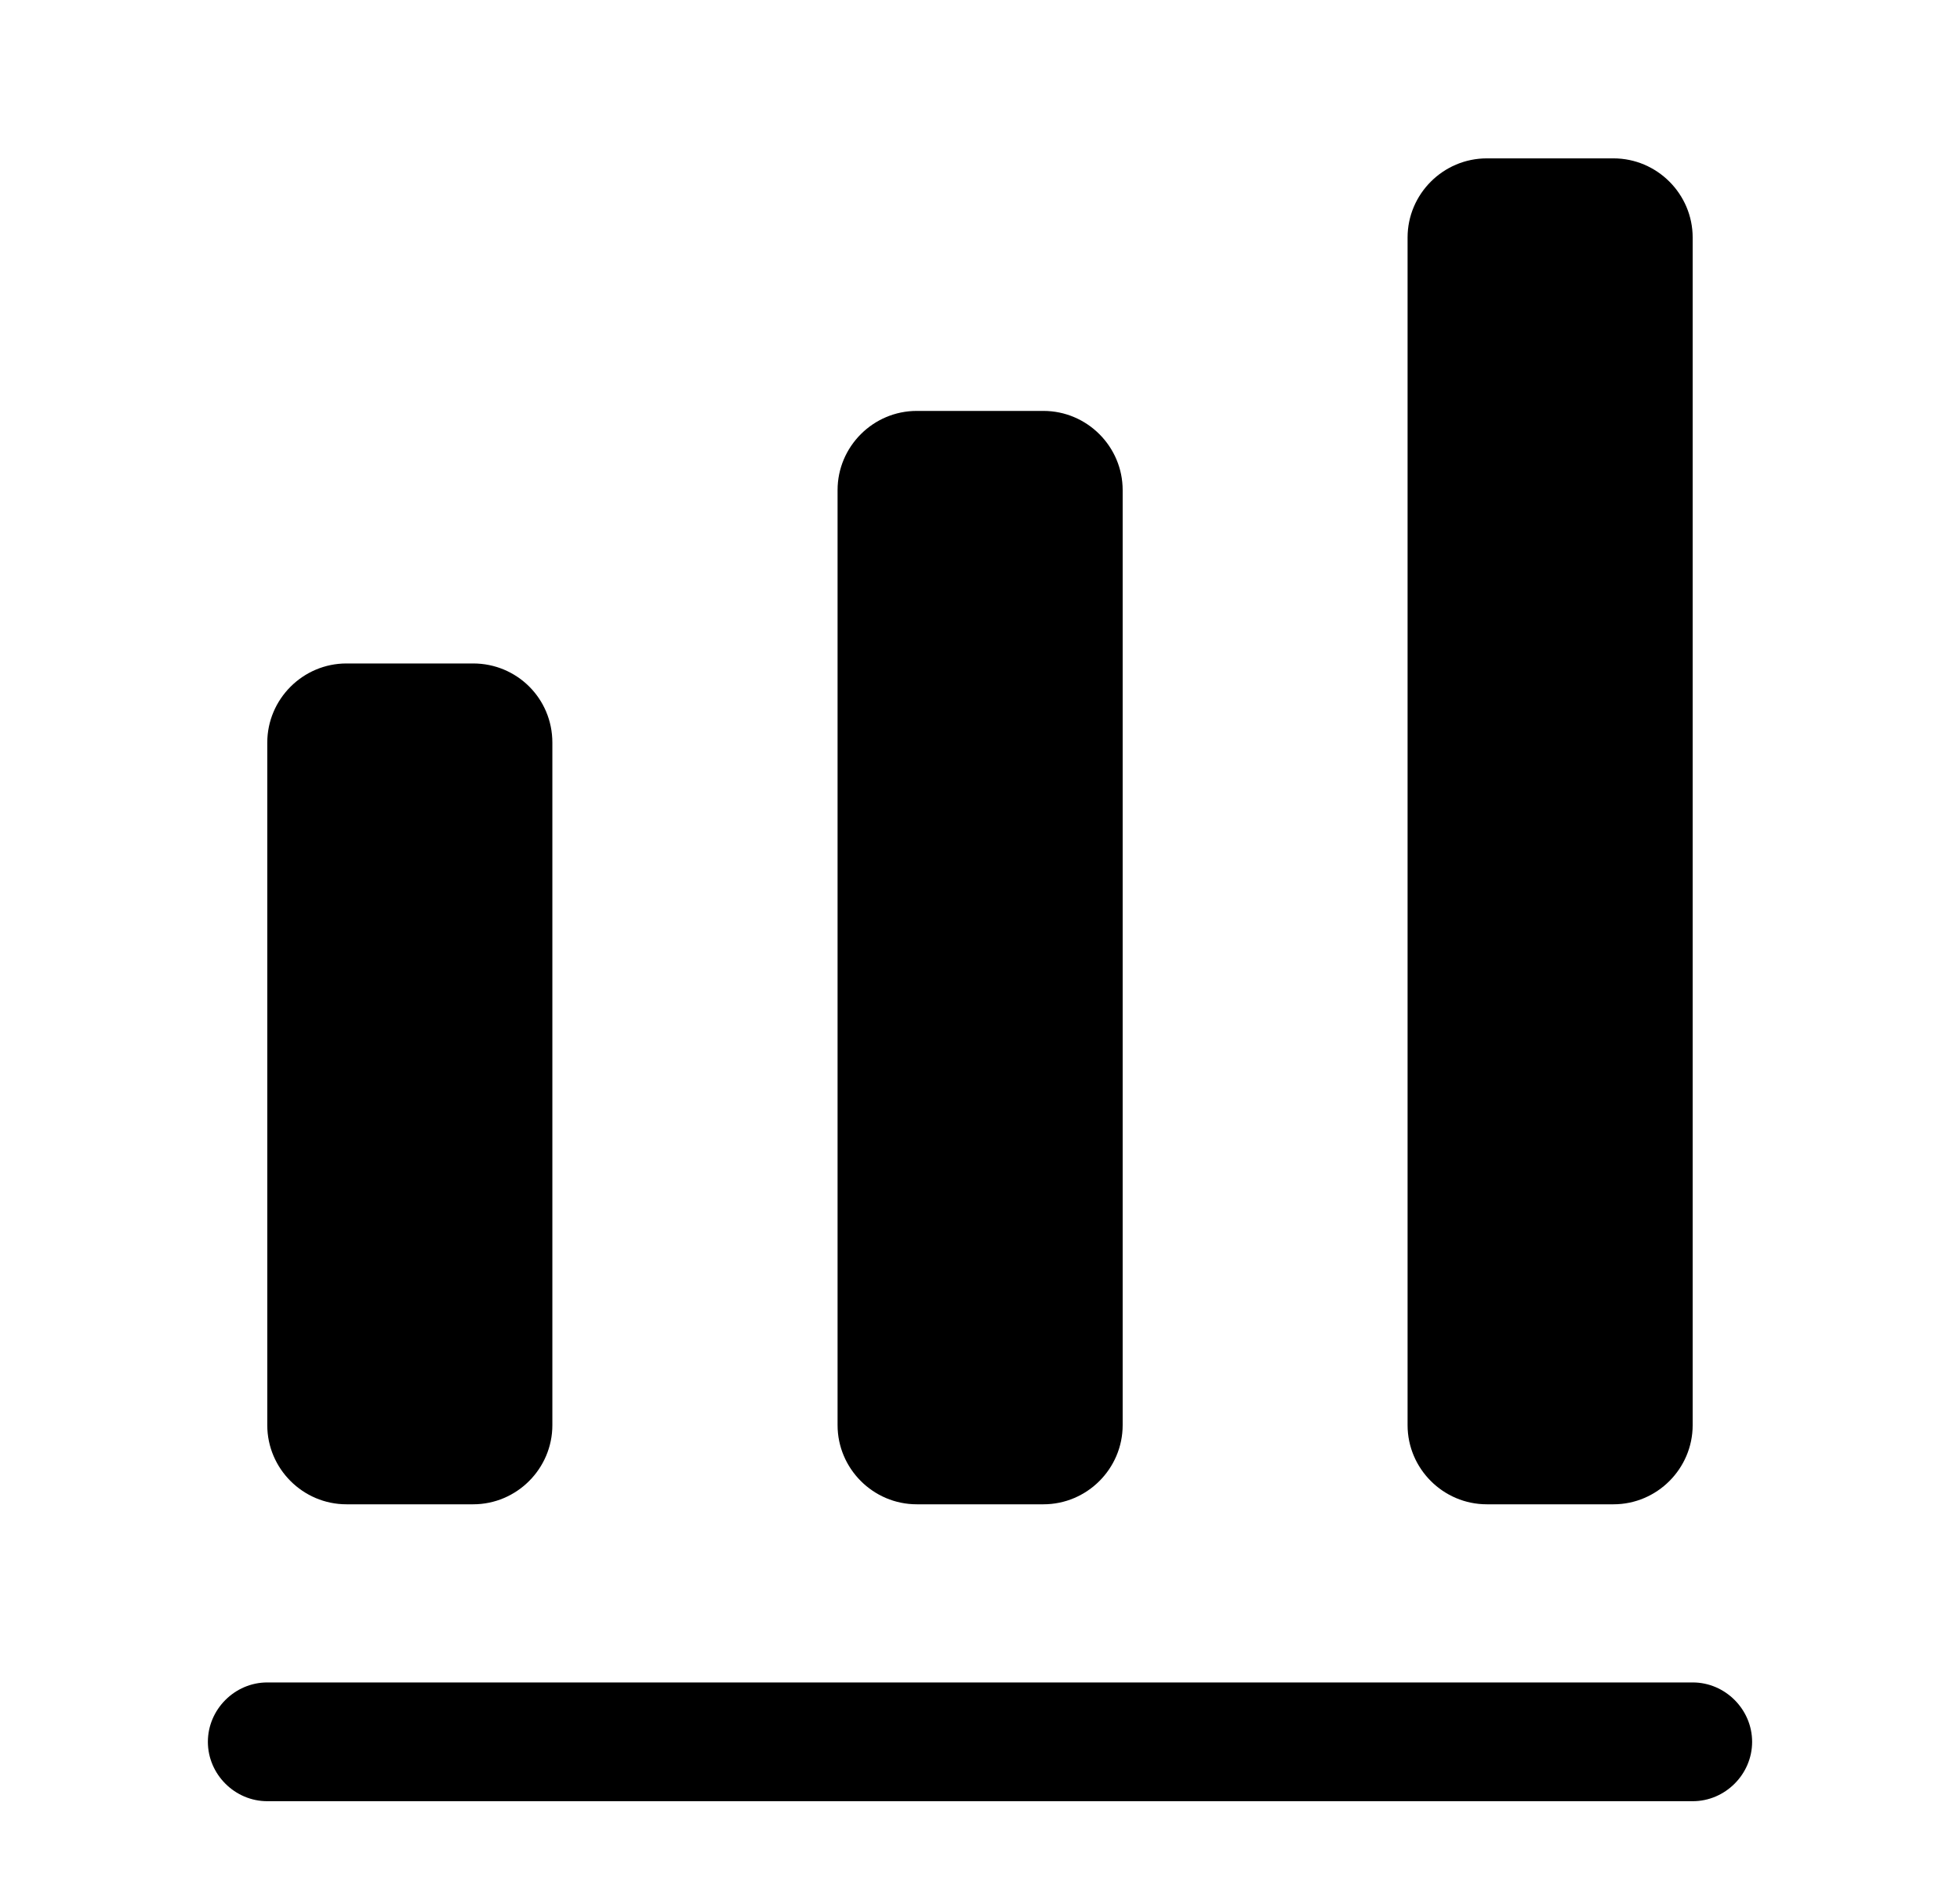
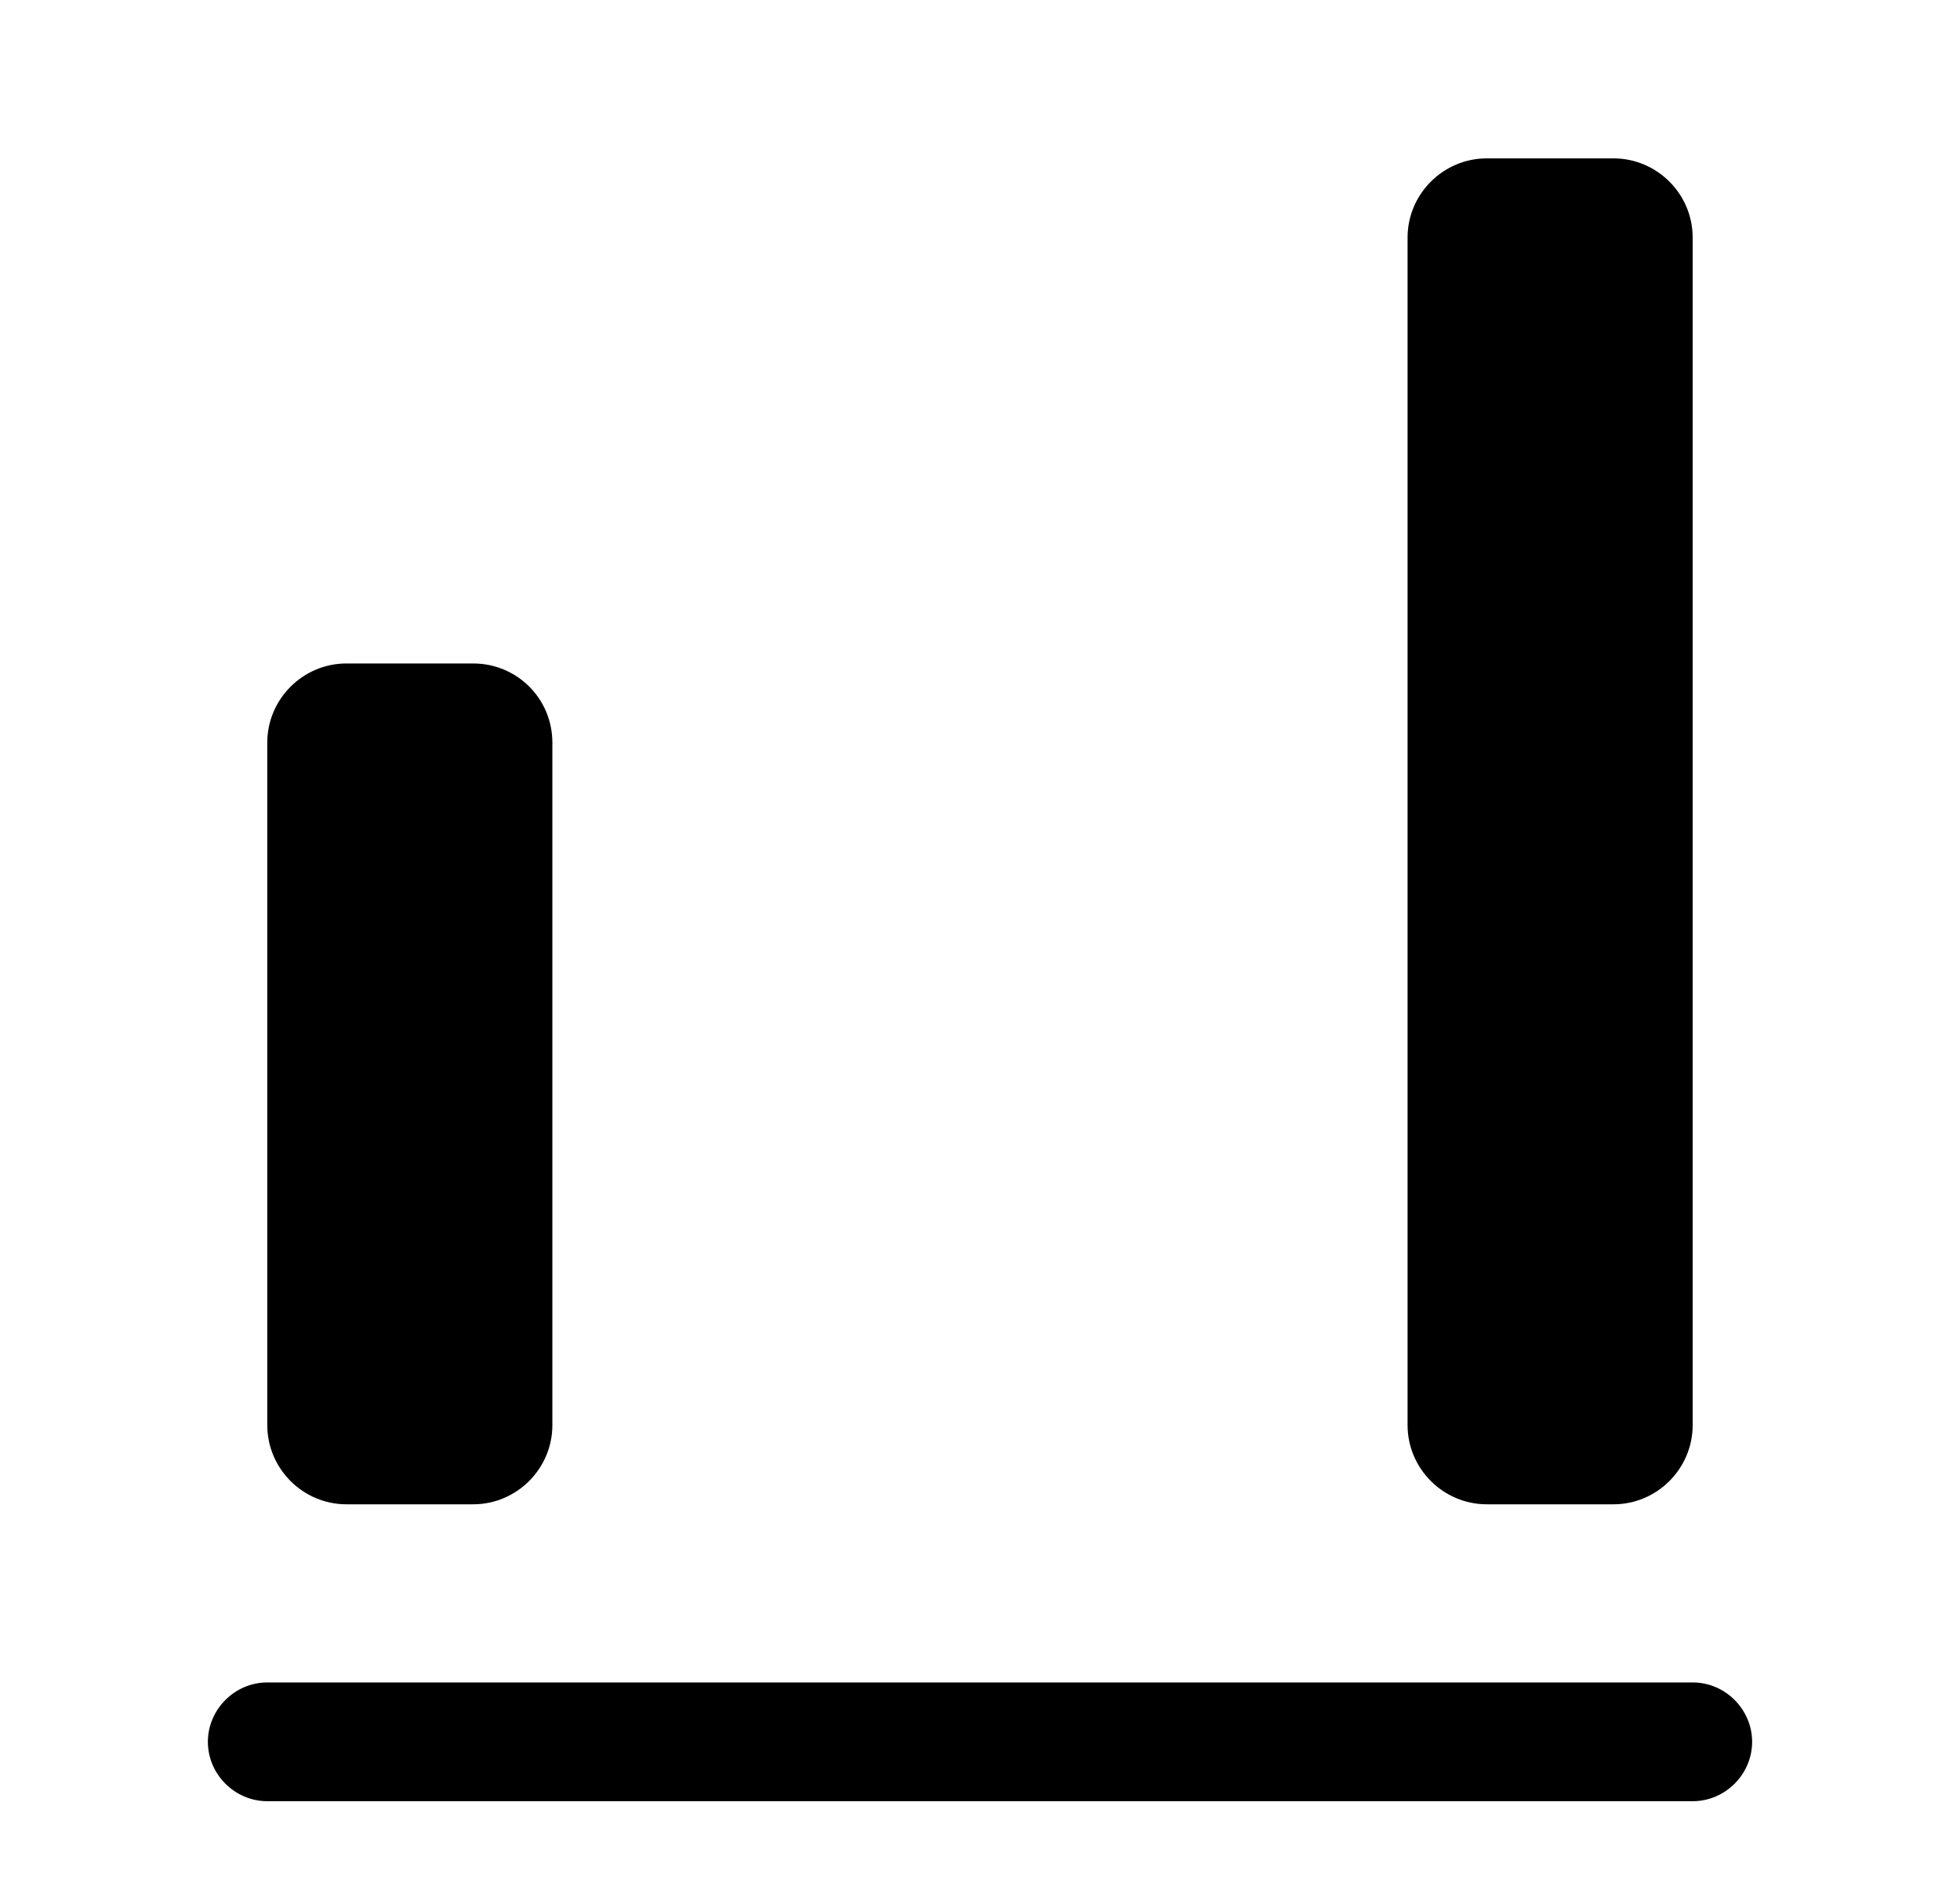
<svg xmlns="http://www.w3.org/2000/svg" width="33" height="32" viewBox="0 0 33 32" fill="none">
  <path d="M28.5 30.333H4.5C3.953 30.333 3.5 29.88 3.5 29.333C3.5 28.787 3.953 28.333 4.5 28.333H28.5C29.047 28.333 29.5 28.787 29.5 29.333C29.5 29.88 29.047 30.333 28.5 30.333Z" fill="black" />
  <path d="M7.967 11.173H5.833C5.1 11.173 4.5 11.773 4.5 12.507V24C4.5 24.733 5.1 25.333 5.833 25.333H7.967C8.7 25.333 9.3 24.733 9.3 24V12.507C9.3 11.76 8.7 11.173 7.967 11.173Z" fill="black" />
-   <path d="M17.568 6.92H15.435C14.702 6.92 14.102 7.52 14.102 8.253V24C14.102 24.733 14.702 25.333 15.435 25.333H17.568C18.302 25.333 18.902 24.733 18.902 24V8.253C18.902 7.52 18.302 6.92 17.568 6.92Z" fill="black" />
  <path d="M27.166 2.667H25.033C24.299 2.667 23.699 3.267 23.699 4V24C23.699 24.733 24.299 25.333 25.033 25.333H27.166C27.899 25.333 28.499 24.733 28.499 24V4C28.499 3.267 27.899 2.667 27.166 2.667Z" fill="black" />
</svg>